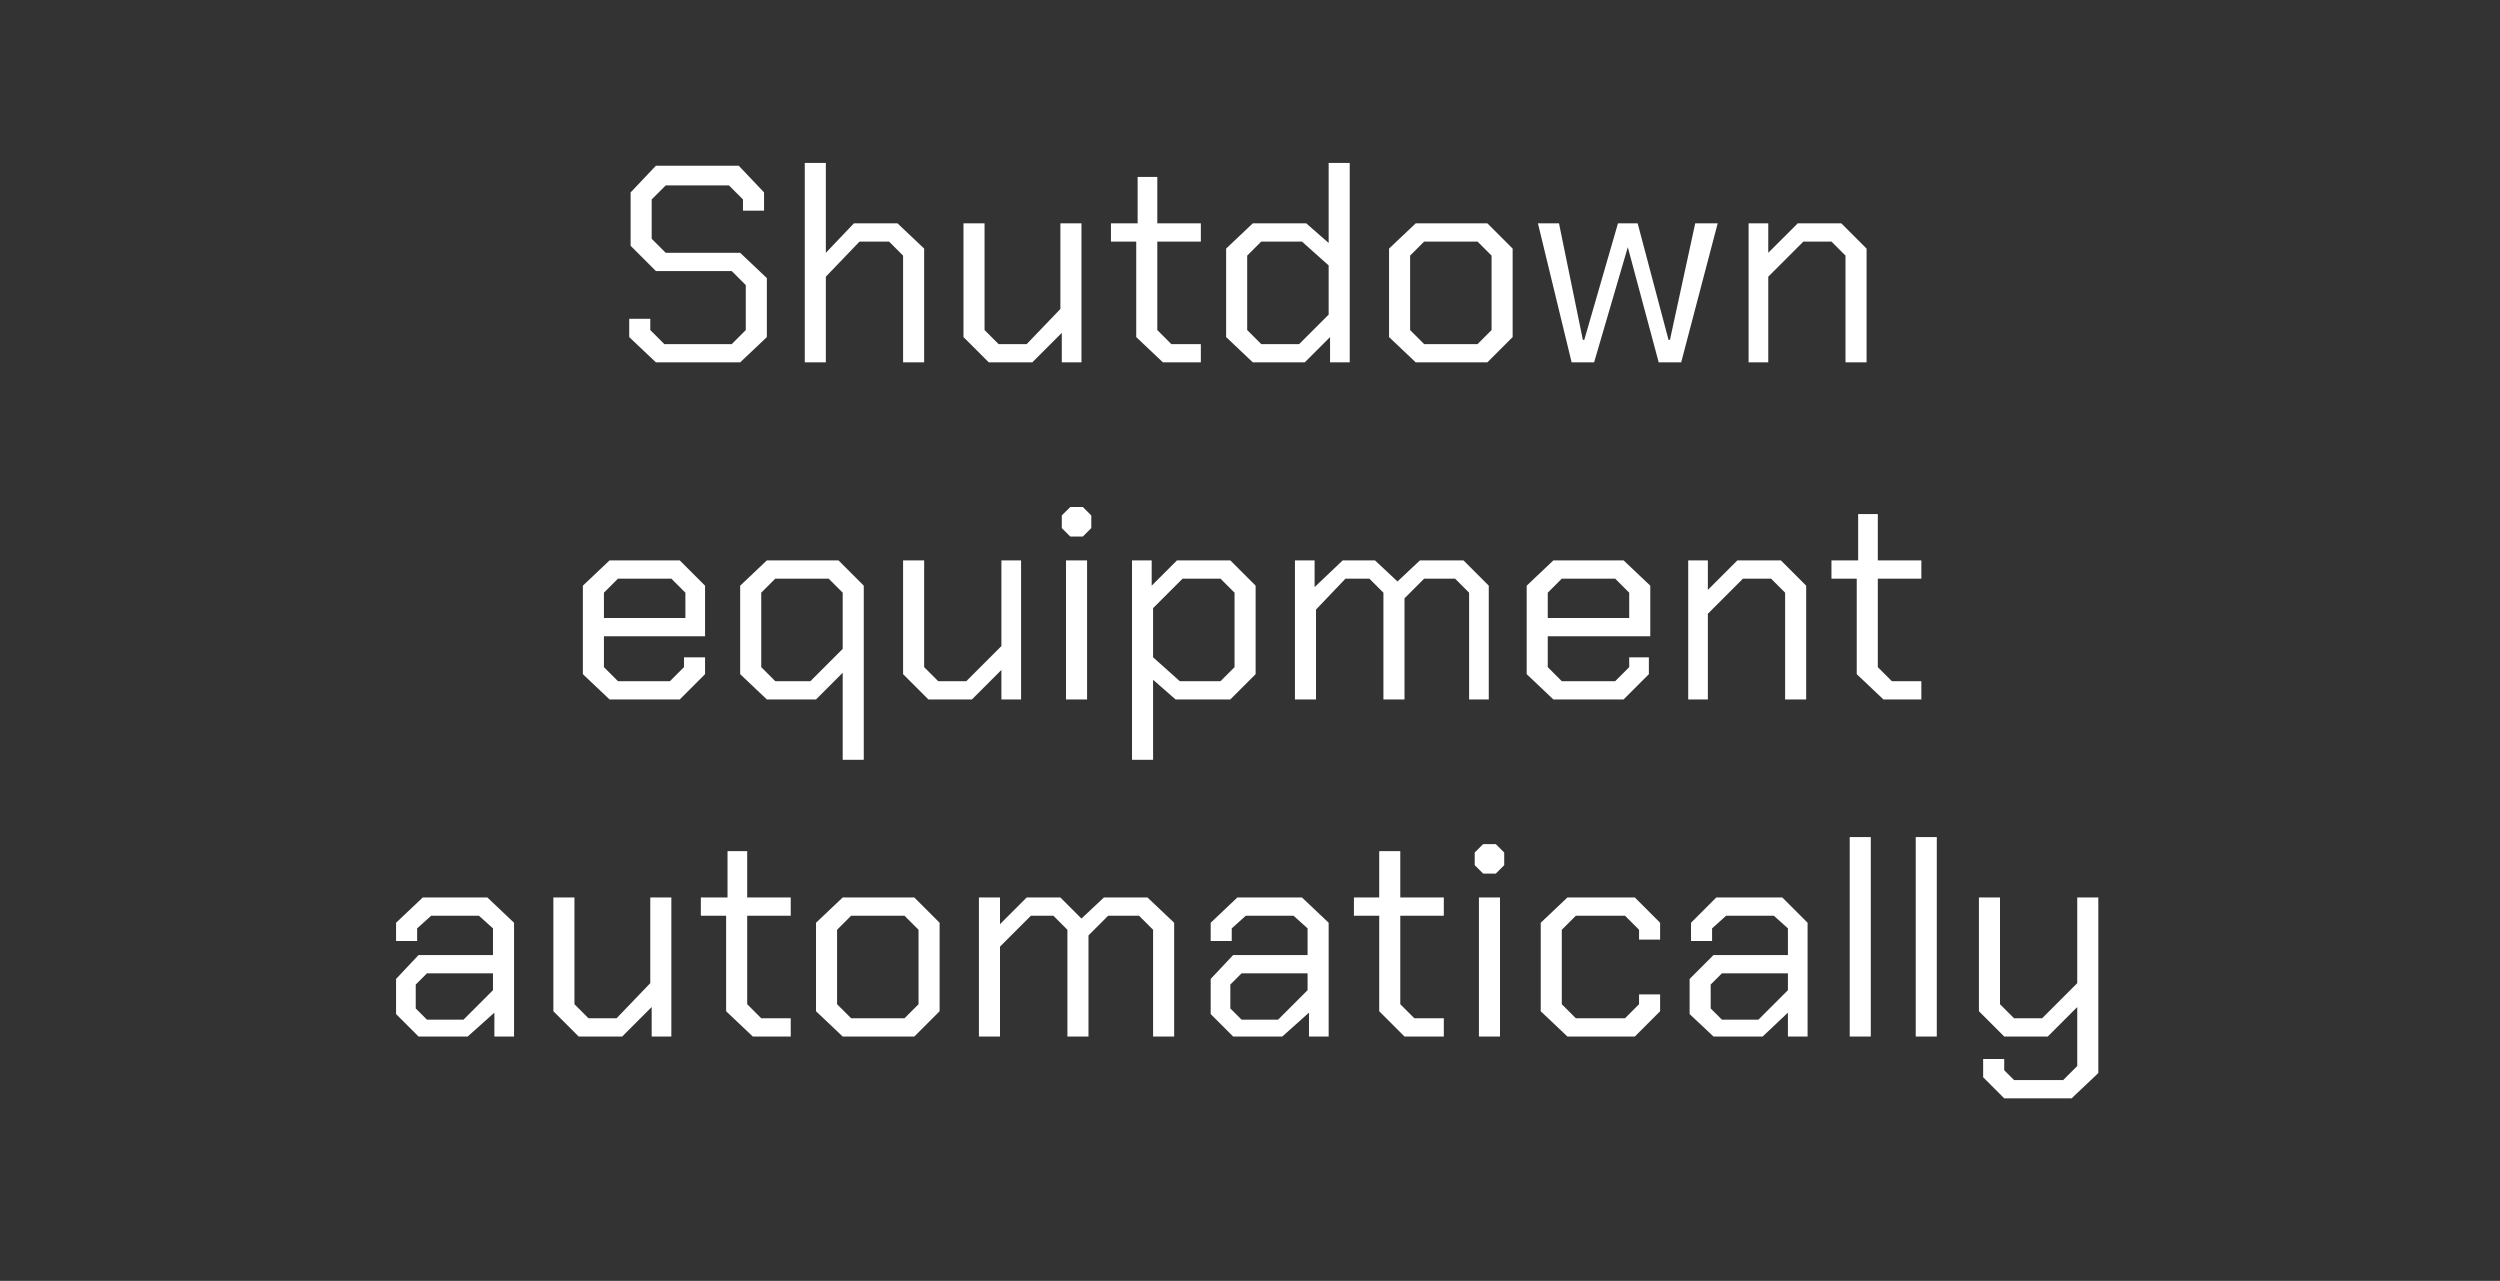
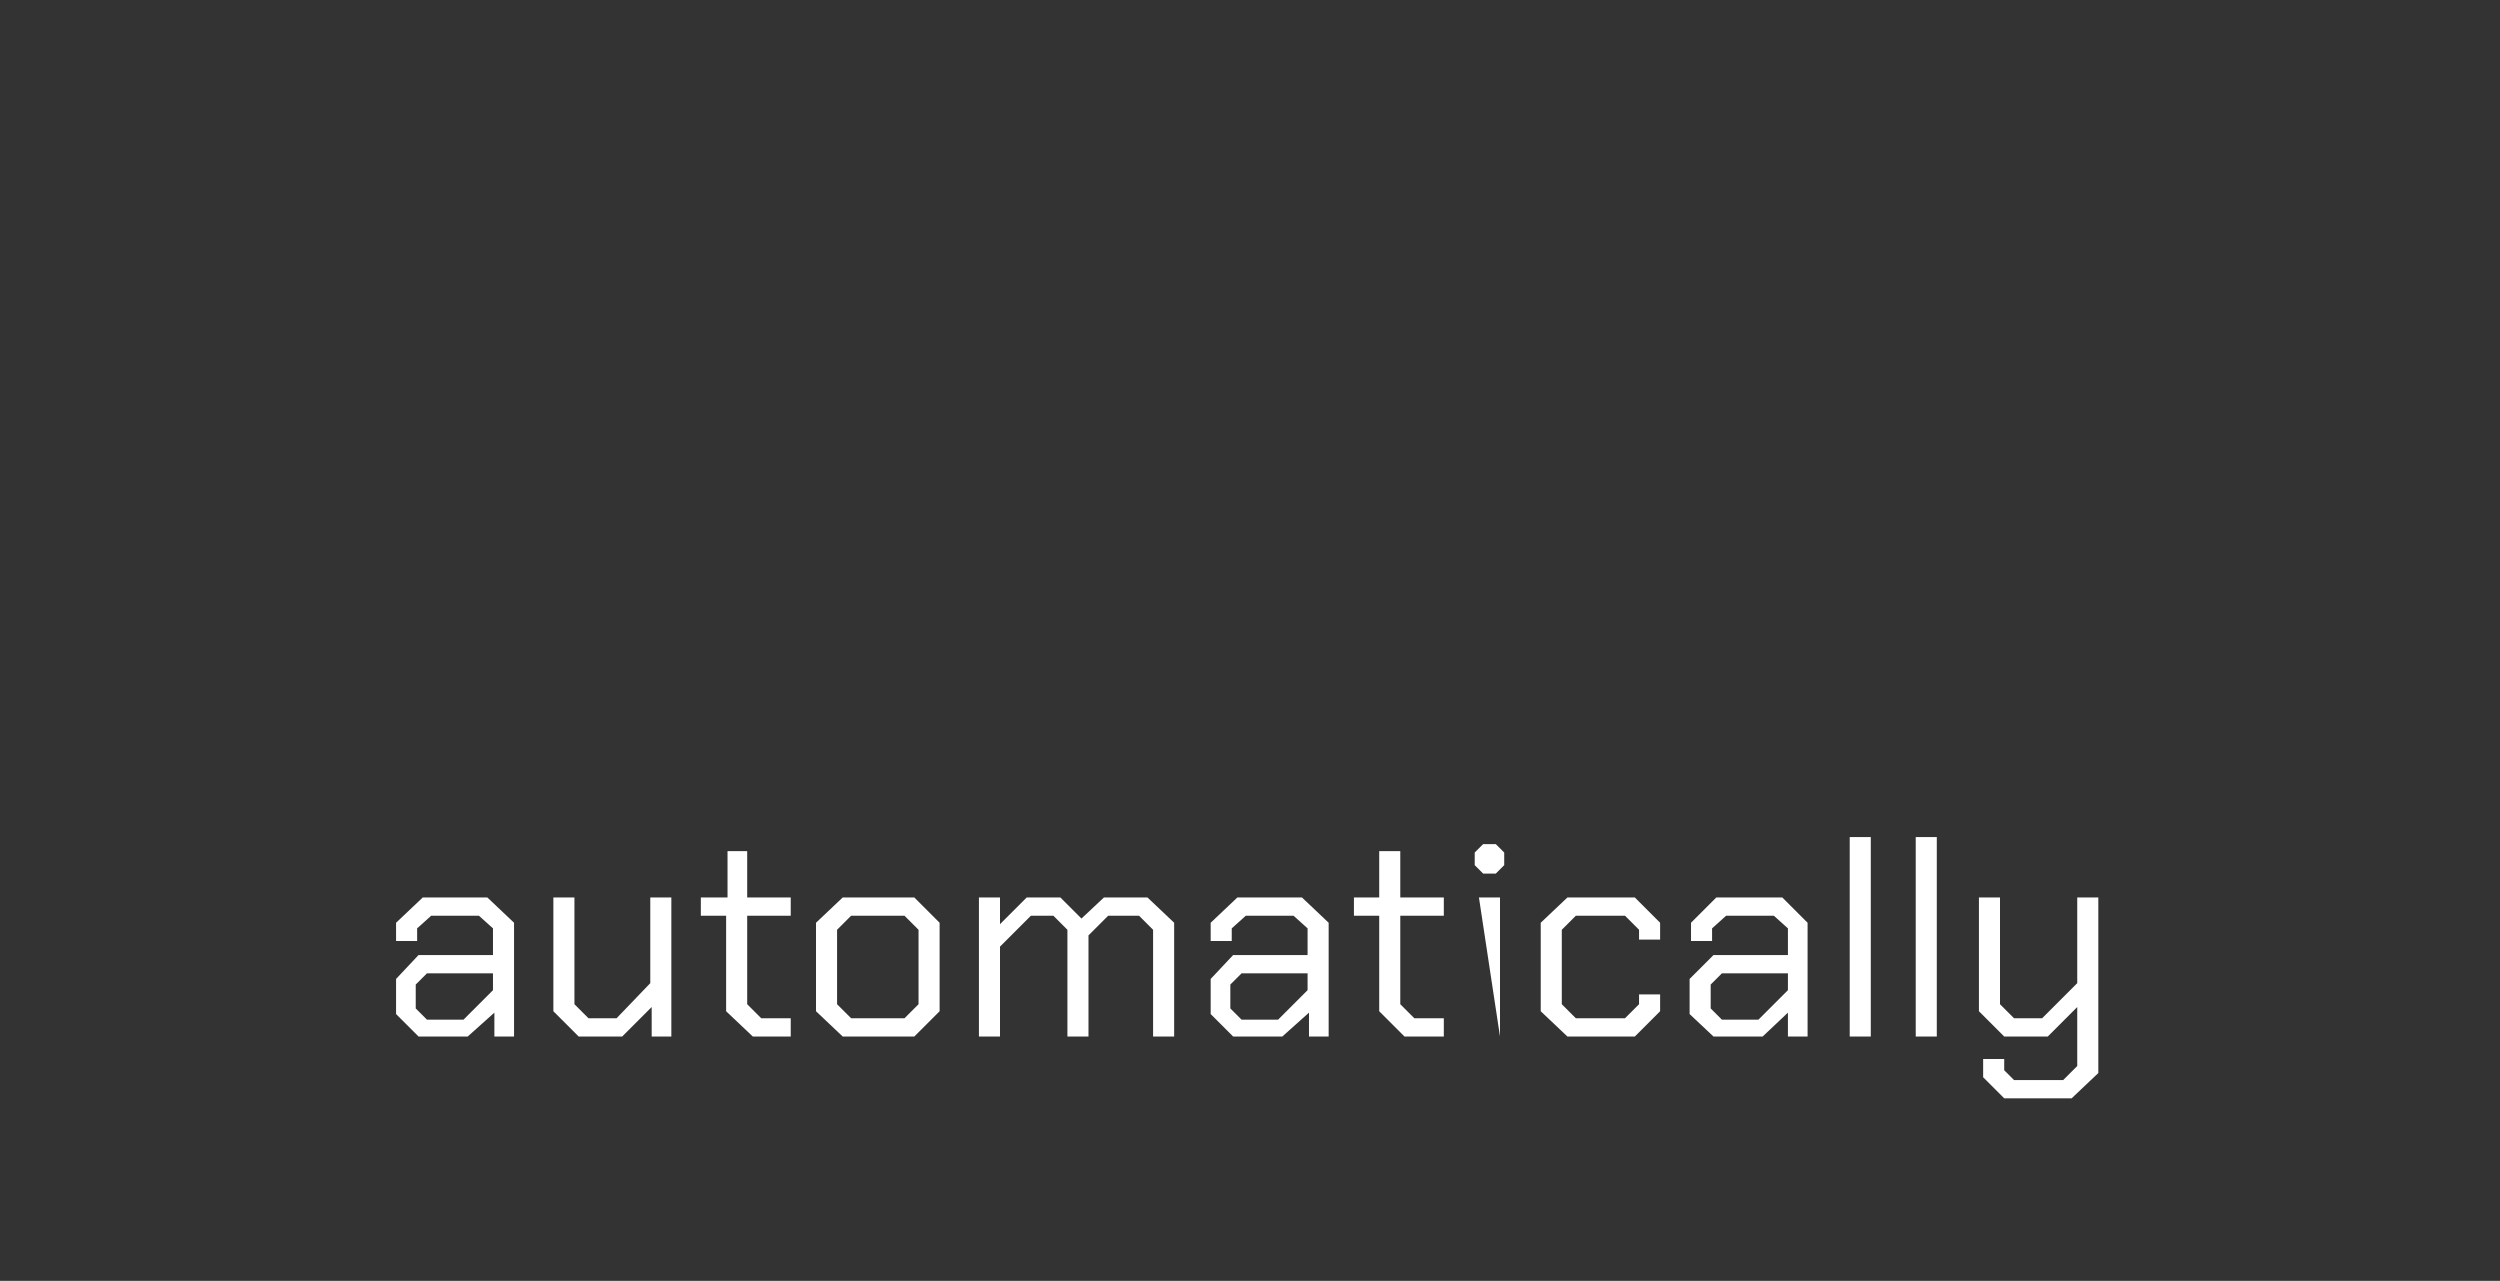
<svg xmlns="http://www.w3.org/2000/svg" version="1.1" width="178px" height="91.2px" viewBox="0 -6 178 91.2" style="top:-6px">
  <rect x="0" y="-6" width="178" height="91.2" fill="#333333" stroke="none" />
  <desc>Shutdown equipment automatically</desc>
  <defs />
  <g id="Polygon204710">
-     <path d="M 28.2 66.2 L 28.2 63.7 L 29.8 62 L 35.1 62 L 35.1 60.1 L 34.1 59.2 L 30.7 59.2 L 29.7 60.1 L 29.7 61 L 28.2 61 L 28.2 59.7 L 30.1 57.9 L 34.7 57.9 L 36.6 59.7 L 36.6 67.8 L 35.2 67.8 L 35.2 66.1 L 33.3 67.8 L 29.8 67.8 L 28.2 66.2 Z M 33 66.6 L 35.1 64.5 L 35.1 63.3 L 30.4 63.3 L 29.6 64.1 L 29.6 65.8 L 30.4 66.6 L 33 66.6 Z M 39.4 66 L 39.4 57.9 L 40.9 57.9 L 40.9 65.5 L 41.9 66.5 L 43.9 66.5 L 46.3 64 L 46.3 57.9 L 47.8 57.9 L 47.8 67.8 L 46.4 67.8 L 46.4 65.7 L 44.3 67.8 L 41.2 67.8 L 39.4 66 Z M 51.7 66 L 51.7 59.2 L 49.9 59.2 L 49.9 57.9 L 51.8 57.9 L 51.8 54.6 L 53.2 54.6 L 53.2 57.9 L 56.3 57.9 L 56.3 59.2 L 53.2 59.2 L 53.2 65.5 L 54.2 66.5 L 56.3 66.5 L 56.3 67.8 L 53.6 67.8 L 51.7 66 Z M 58.1 66 L 58.1 59.7 L 60 57.9 L 65.1 57.9 L 66.9 59.7 L 66.9 66 L 65.1 67.8 L 60 67.8 L 58.1 66 Z M 64.4 66.5 L 65.4 65.5 L 65.4 60.2 L 64.4 59.2 L 60.6 59.2 L 59.6 60.2 L 59.6 65.5 L 60.6 66.5 L 64.4 66.5 Z M 69.7 57.9 L 71.2 57.9 L 71.2 59.8 L 73.1 57.9 L 75.5 57.9 L 77 59.4 L 78.6 57.9 L 81.7 57.9 L 83.6 59.7 L 83.6 67.8 L 82.1 67.8 L 82.1 60.2 L 81.1 59.2 L 78.9 59.2 L 77.5 60.6 L 77.5 67.8 L 76 67.8 L 76 60.2 L 75 59.2 L 73.4 59.2 L 71.2 61.4 L 71.2 67.8 L 69.7 67.8 L 69.7 57.9 Z M 86.2 66.2 L 86.2 63.7 L 87.8 62 L 93.1 62 L 93.1 60.1 L 92.1 59.2 L 88.7 59.2 L 87.7 60.1 L 87.7 61 L 86.2 61 L 86.2 59.7 L 88.1 57.9 L 92.7 57.9 L 94.6 59.7 L 94.6 67.8 L 93.2 67.8 L 93.2 66.1 L 91.3 67.8 L 87.8 67.8 L 86.2 66.2 Z M 91 66.6 L 93.1 64.5 L 93.1 63.3 L 88.4 63.3 L 87.6 64.1 L 87.6 65.8 L 88.4 66.6 L 91 66.6 Z M 98.2 66 L 98.2 59.2 L 96.4 59.2 L 96.4 57.9 L 98.2 57.9 L 98.2 54.6 L 99.7 54.6 L 99.7 57.9 L 102.8 57.9 L 102.8 59.2 L 99.7 59.2 L 99.7 65.5 L 100.7 66.5 L 102.8 66.5 L 102.8 67.8 L 100 67.8 L 98.2 66 Z M 105 55.6 L 105 54.7 L 105.6 54.1 L 106.5 54.1 L 107.1 54.7 L 107.1 55.6 L 106.5 56.2 L 105.6 56.2 L 105 55.6 Z M 105.3 57.9 L 106.8 57.9 L 106.8 67.8 L 105.3 67.8 L 105.3 57.9 Z M 109.7 66 L 109.7 59.7 L 111.6 57.9 L 116.4 57.9 L 118.2 59.7 L 118.2 60.9 L 116.7 60.9 L 116.7 60.2 L 115.7 59.2 L 112.2 59.2 L 111.2 60.2 L 111.2 65.5 L 112.2 66.5 L 115.7 66.5 L 116.7 65.5 L 116.7 64.8 L 118.2 64.8 L 118.2 66 L 116.4 67.8 L 111.6 67.8 L 109.7 66 Z M 120.3 66.2 L 120.3 63.7 L 122 62 L 127.3 62 L 127.3 60.1 L 126.3 59.2 L 122.9 59.2 L 121.9 60.1 L 121.9 61 L 120.4 61 L 120.4 59.7 L 122.2 57.9 L 126.9 57.9 L 128.7 59.7 L 128.7 67.8 L 127.3 67.8 L 127.3 66.1 L 125.5 67.8 L 122 67.8 L 120.3 66.2 Z M 125.2 66.6 L 127.3 64.5 L 127.3 63.3 L 122.6 63.3 L 121.8 64.1 L 121.8 65.8 L 122.6 66.6 L 125.2 66.6 Z M 131.7 53.6 L 133.2 53.6 L 133.2 67.8 L 131.7 67.8 L 131.7 53.6 Z M 136.4 53.6 L 137.9 53.6 L 137.9 67.8 L 136.4 67.8 L 136.4 53.6 Z M 149.4 57.9 L 149.4 70.4 L 147.5 72.2 L 142.7 72.2 L 141.2 70.7 L 141.2 69.4 L 142.7 69.4 L 142.7 70.2 L 143.4 70.9 L 146.9 70.9 L 147.9 69.9 L 147.9 65.7 L 145.8 67.8 L 142.7 67.8 L 140.9 66 L 140.9 57.9 L 142.4 57.9 L 142.4 65.5 L 143.4 66.5 L 145.4 66.5 L 147.9 64 L 147.9 57.9 L 149.4 57.9 Z " stroke="none" fill="#fff" />
+     <path d="M 28.2 66.2 L 28.2 63.7 L 29.8 62 L 35.1 62 L 35.1 60.1 L 34.1 59.2 L 30.7 59.2 L 29.7 60.1 L 29.7 61 L 28.2 61 L 28.2 59.7 L 30.1 57.9 L 34.7 57.9 L 36.6 59.7 L 36.6 67.8 L 35.2 67.8 L 35.2 66.1 L 33.3 67.8 L 29.8 67.8 L 28.2 66.2 Z M 33 66.6 L 35.1 64.5 L 35.1 63.3 L 30.4 63.3 L 29.6 64.1 L 29.6 65.8 L 30.4 66.6 L 33 66.6 Z M 39.4 66 L 39.4 57.9 L 40.9 57.9 L 40.9 65.5 L 41.9 66.5 L 43.9 66.5 L 46.3 64 L 46.3 57.9 L 47.8 57.9 L 47.8 67.8 L 46.4 67.8 L 46.4 65.7 L 44.3 67.8 L 41.2 67.8 L 39.4 66 Z M 51.7 66 L 51.7 59.2 L 49.9 59.2 L 49.9 57.9 L 51.8 57.9 L 51.8 54.6 L 53.2 54.6 L 53.2 57.9 L 56.3 57.9 L 56.3 59.2 L 53.2 59.2 L 53.2 65.5 L 54.2 66.5 L 56.3 66.5 L 56.3 67.8 L 53.6 67.8 L 51.7 66 Z M 58.1 66 L 58.1 59.7 L 60 57.9 L 65.1 57.9 L 66.9 59.7 L 66.9 66 L 65.1 67.8 L 60 67.8 L 58.1 66 Z M 64.4 66.5 L 65.4 65.5 L 65.4 60.2 L 64.4 59.2 L 60.6 59.2 L 59.6 60.2 L 59.6 65.5 L 60.6 66.5 L 64.4 66.5 Z M 69.7 57.9 L 71.2 57.9 L 71.2 59.8 L 73.1 57.9 L 75.5 57.9 L 77 59.4 L 78.6 57.9 L 81.7 57.9 L 83.6 59.7 L 83.6 67.8 L 82.1 67.8 L 82.1 60.2 L 81.1 59.2 L 78.9 59.2 L 77.5 60.6 L 77.5 67.8 L 76 67.8 L 76 60.2 L 75 59.2 L 73.4 59.2 L 71.2 61.4 L 71.2 67.8 L 69.7 67.8 L 69.7 57.9 Z M 86.2 66.2 L 86.2 63.7 L 87.8 62 L 93.1 62 L 93.1 60.1 L 92.1 59.2 L 88.7 59.2 L 87.7 60.1 L 87.7 61 L 86.2 61 L 86.2 59.7 L 88.1 57.9 L 92.7 57.9 L 94.6 59.7 L 94.6 67.8 L 93.2 67.8 L 93.2 66.1 L 91.3 67.8 L 87.8 67.8 L 86.2 66.2 Z M 91 66.6 L 93.1 64.5 L 93.1 63.3 L 88.4 63.3 L 87.6 64.1 L 87.6 65.8 L 88.4 66.6 L 91 66.6 Z M 98.2 66 L 98.2 59.2 L 96.4 59.2 L 96.4 57.9 L 98.2 57.9 L 98.2 54.6 L 99.7 54.6 L 99.7 57.9 L 102.8 57.9 L 102.8 59.2 L 99.7 59.2 L 99.7 65.5 L 100.7 66.5 L 102.8 66.5 L 102.8 67.8 L 100 67.8 L 98.2 66 Z M 105 55.6 L 105 54.7 L 105.6 54.1 L 106.5 54.1 L 107.1 54.7 L 107.1 55.6 L 106.5 56.2 L 105.6 56.2 L 105 55.6 Z M 105.3 57.9 L 106.8 57.9 L 106.8 67.8 L 105.3 57.9 Z M 109.7 66 L 109.7 59.7 L 111.6 57.9 L 116.4 57.9 L 118.2 59.7 L 118.2 60.9 L 116.7 60.9 L 116.7 60.2 L 115.7 59.2 L 112.2 59.2 L 111.2 60.2 L 111.2 65.5 L 112.2 66.5 L 115.7 66.5 L 116.7 65.5 L 116.7 64.8 L 118.2 64.8 L 118.2 66 L 116.4 67.8 L 111.6 67.8 L 109.7 66 Z M 120.3 66.2 L 120.3 63.7 L 122 62 L 127.3 62 L 127.3 60.1 L 126.3 59.2 L 122.9 59.2 L 121.9 60.1 L 121.9 61 L 120.4 61 L 120.4 59.7 L 122.2 57.9 L 126.9 57.9 L 128.7 59.7 L 128.7 67.8 L 127.3 67.8 L 127.3 66.1 L 125.5 67.8 L 122 67.8 L 120.3 66.2 Z M 125.2 66.6 L 127.3 64.5 L 127.3 63.3 L 122.6 63.3 L 121.8 64.1 L 121.8 65.8 L 122.6 66.6 L 125.2 66.6 Z M 131.7 53.6 L 133.2 53.6 L 133.2 67.8 L 131.7 67.8 L 131.7 53.6 Z M 136.4 53.6 L 137.9 53.6 L 137.9 67.8 L 136.4 67.8 L 136.4 53.6 Z M 149.4 57.9 L 149.4 70.4 L 147.5 72.2 L 142.7 72.2 L 141.2 70.7 L 141.2 69.4 L 142.7 69.4 L 142.7 70.2 L 143.4 70.9 L 146.9 70.9 L 147.9 69.9 L 147.9 65.7 L 145.8 67.8 L 142.7 67.8 L 140.9 66 L 140.9 57.9 L 142.4 57.9 L 142.4 65.5 L 143.4 66.5 L 145.4 66.5 L 147.9 64 L 147.9 57.9 L 149.4 57.9 Z " stroke="none" fill="#fff" />
  </g>
  <g id="Polygon204709">
-     <path d="M 41.5 42 L 41.5 35.7 L 43.4 33.9 L 48.4 33.9 L 50.2 35.7 L 50.2 39.3 L 43 39.3 L 43 41.5 L 44 42.5 L 47.7 42.5 L 48.7 41.5 L 48.7 40.8 L 50.2 40.8 L 50.2 42 L 48.4 43.8 L 43.4 43.8 L 41.5 42 Z M 48.8 38 L 48.8 36.2 L 47.8 35.2 L 44 35.2 L 43 36.2 L 43 38 L 48.8 38 Z M 60 41.9 L 58.1 43.8 L 54.6 43.8 L 52.7 42 L 52.7 35.7 L 54.6 33.9 L 59.7 33.9 L 61.5 35.7 L 61.5 48.1 L 60 48.1 L 60 41.9 Z M 57.7 42.5 L 60 40.2 L 60 36.2 L 59 35.2 L 55.2 35.2 L 54.2 36.2 L 54.2 41.5 L 55.2 42.5 L 57.7 42.5 Z M 64.3 42 L 64.3 33.9 L 65.8 33.9 L 65.8 41.5 L 66.8 42.5 L 68.8 42.5 L 71.3 40 L 71.3 33.9 L 72.7 33.9 L 72.7 43.8 L 71.3 43.8 L 71.3 41.7 L 69.2 43.8 L 66.1 43.8 L 64.3 42 Z M 75.6 31.6 L 75.6 30.7 L 76.2 30.1 L 77.1 30.1 L 77.7 30.7 L 77.7 31.6 L 77.1 32.2 L 76.2 32.2 L 75.6 31.6 Z M 75.9 33.9 L 77.4 33.9 L 77.4 43.8 L 75.9 43.8 L 75.9 33.9 Z M 80.6 33.9 L 82 33.9 L 82 35.7 L 83.8 33.9 L 87.6 33.9 L 89.4 35.7 L 89.4 42 L 87.6 43.8 L 83.7 43.8 L 82.1 42.4 L 82.1 48.1 L 80.6 48.1 L 80.6 33.9 Z M 86.9 42.5 L 87.9 41.5 L 87.9 36.2 L 86.9 35.2 L 84.2 35.2 L 82.1 37.3 L 82.1 40.8 L 84 42.5 L 86.9 42.5 Z M 92.2 33.9 L 93.6 33.9 L 93.6 35.8 L 95.6 33.9 L 97.9 33.9 L 99.5 35.4 L 101.1 33.9 L 104.2 33.9 L 106 35.7 L 106 43.8 L 104.6 43.8 L 104.6 36.2 L 103.6 35.2 L 101.4 35.2 L 100 36.6 L 100 43.8 L 98.5 43.8 L 98.5 36.2 L 97.5 35.2 L 95.8 35.2 L 93.7 37.4 L 93.7 43.8 L 92.2 43.8 L 92.2 33.9 Z M 108.7 42 L 108.7 35.7 L 110.6 33.9 L 115.6 33.9 L 117.5 35.7 L 117.5 39.3 L 110.2 39.3 L 110.2 41.5 L 111.2 42.5 L 115 42.5 L 116 41.5 L 116 40.8 L 117.4 40.8 L 117.4 42 L 115.6 43.8 L 110.6 43.8 L 108.7 42 Z M 116 38 L 116 36.2 L 115 35.2 L 111.2 35.2 L 110.2 36.2 L 110.2 38 L 116 38 Z M 120.2 33.9 L 121.6 33.9 L 121.6 36 L 123.7 33.9 L 126.8 33.9 L 128.6 35.7 L 128.6 43.8 L 127.1 43.8 L 127.1 36.2 L 126.1 35.2 L 124.1 35.2 L 121.6 37.7 L 121.6 43.8 L 120.2 43.8 L 120.2 33.9 Z M 132.2 42 L 132.2 35.2 L 130.4 35.2 L 130.4 33.9 L 132.3 33.9 L 132.3 30.6 L 133.7 30.6 L 133.7 33.9 L 136.8 33.9 L 136.8 35.2 L 133.7 35.2 L 133.7 41.5 L 134.7 42.5 L 136.8 42.5 L 136.8 43.8 L 134.1 43.8 L 132.2 42 Z " stroke="none" fill="#fff" />
-   </g>
+     </g>
  <g id="Polygon204708">
-     <path d="M 44.8 18 L 44.8 16.7 L 46.3 16.7 L 46.3 17.5 L 47.3 18.5 L 52.1 18.5 L 53.1 17.5 L 53.1 14.3 L 52.1 13.3 L 46.7 13.3 L 44.9 11.5 L 44.9 7.7 L 46.7 5.8 L 52.6 5.8 L 54.4 7.7 L 54.4 9 L 52.9 9 L 52.9 8.2 L 51.9 7.2 L 47.4 7.2 L 46.4 8.2 L 46.4 11 L 47.4 12 L 52.7 12 L 54.6 13.8 L 54.6 18 L 52.7 19.8 L 46.7 19.8 L 44.8 18 Z M 57.3 5.6 L 58.8 5.6 L 58.8 12 L 60.8 9.9 L 63.9 9.9 L 65.8 11.7 L 65.8 19.8 L 64.3 19.8 L 64.3 12.2 L 63.3 11.2 L 61.2 11.2 L 58.8 13.7 L 58.8 19.8 L 57.3 19.8 L 57.3 5.6 Z M 68.6 18 L 68.6 9.9 L 70.1 9.9 L 70.1 17.5 L 71.1 18.5 L 73.1 18.5 L 75.5 16 L 75.5 9.9 L 77 9.9 L 77 19.8 L 75.6 19.8 L 75.6 17.7 L 73.5 19.8 L 70.4 19.8 L 68.6 18 Z M 80.9 18 L 80.9 11.2 L 79.1 11.2 L 79.1 9.9 L 81 9.9 L 81 6.6 L 82.4 6.6 L 82.4 9.9 L 85.5 9.9 L 85.5 11.2 L 82.4 11.2 L 82.4 17.5 L 83.4 18.5 L 85.5 18.5 L 85.5 19.8 L 82.8 19.8 L 80.9 18 Z M 87.3 18 L 87.3 11.7 L 89.2 9.9 L 93 9.9 L 94.6 11.3 L 94.6 5.6 L 96.1 5.6 L 96.1 19.8 L 94.7 19.8 L 94.7 18 L 92.9 19.8 L 89.2 19.8 L 87.3 18 Z M 92.5 18.5 L 94.6 16.4 L 94.6 12.9 L 92.7 11.2 L 89.8 11.2 L 88.8 12.2 L 88.8 17.5 L 89.8 18.5 L 92.5 18.5 Z M 98.9 18 L 98.9 11.7 L 100.8 9.9 L 105.9 9.9 L 107.7 11.7 L 107.7 18 L 105.9 19.8 L 100.8 19.8 L 98.9 18 Z M 105.2 18.5 L 106.2 17.5 L 106.2 12.2 L 105.2 11.2 L 101.4 11.2 L 100.4 12.2 L 100.4 17.5 L 101.4 18.5 L 105.2 18.5 Z M 109.5 9.9 L 111 9.9 L 112.7 18.2 L 112.8 18.2 L 115.2 9.9 L 116.6 9.9 L 118.8 18.2 L 118.9 18.2 L 120.7 9.9 L 122.3 9.9 L 119.7 19.8 L 118.1 19.8 L 115.9 11.6 L 115.9 11.6 L 113.5 19.8 L 111.9 19.8 L 109.5 9.9 Z M 124.5 9.9 L 125.9 9.9 L 125.9 12 L 128 9.9 L 131.1 9.9 L 132.9 11.7 L 132.9 19.8 L 131.4 19.8 L 131.4 12.2 L 130.4 11.2 L 128.4 11.2 L 125.9 13.7 L 125.9 19.8 L 124.5 19.8 L 124.5 9.9 Z " stroke="none" fill="#fff" />
-   </g>
+     </g>
</svg>